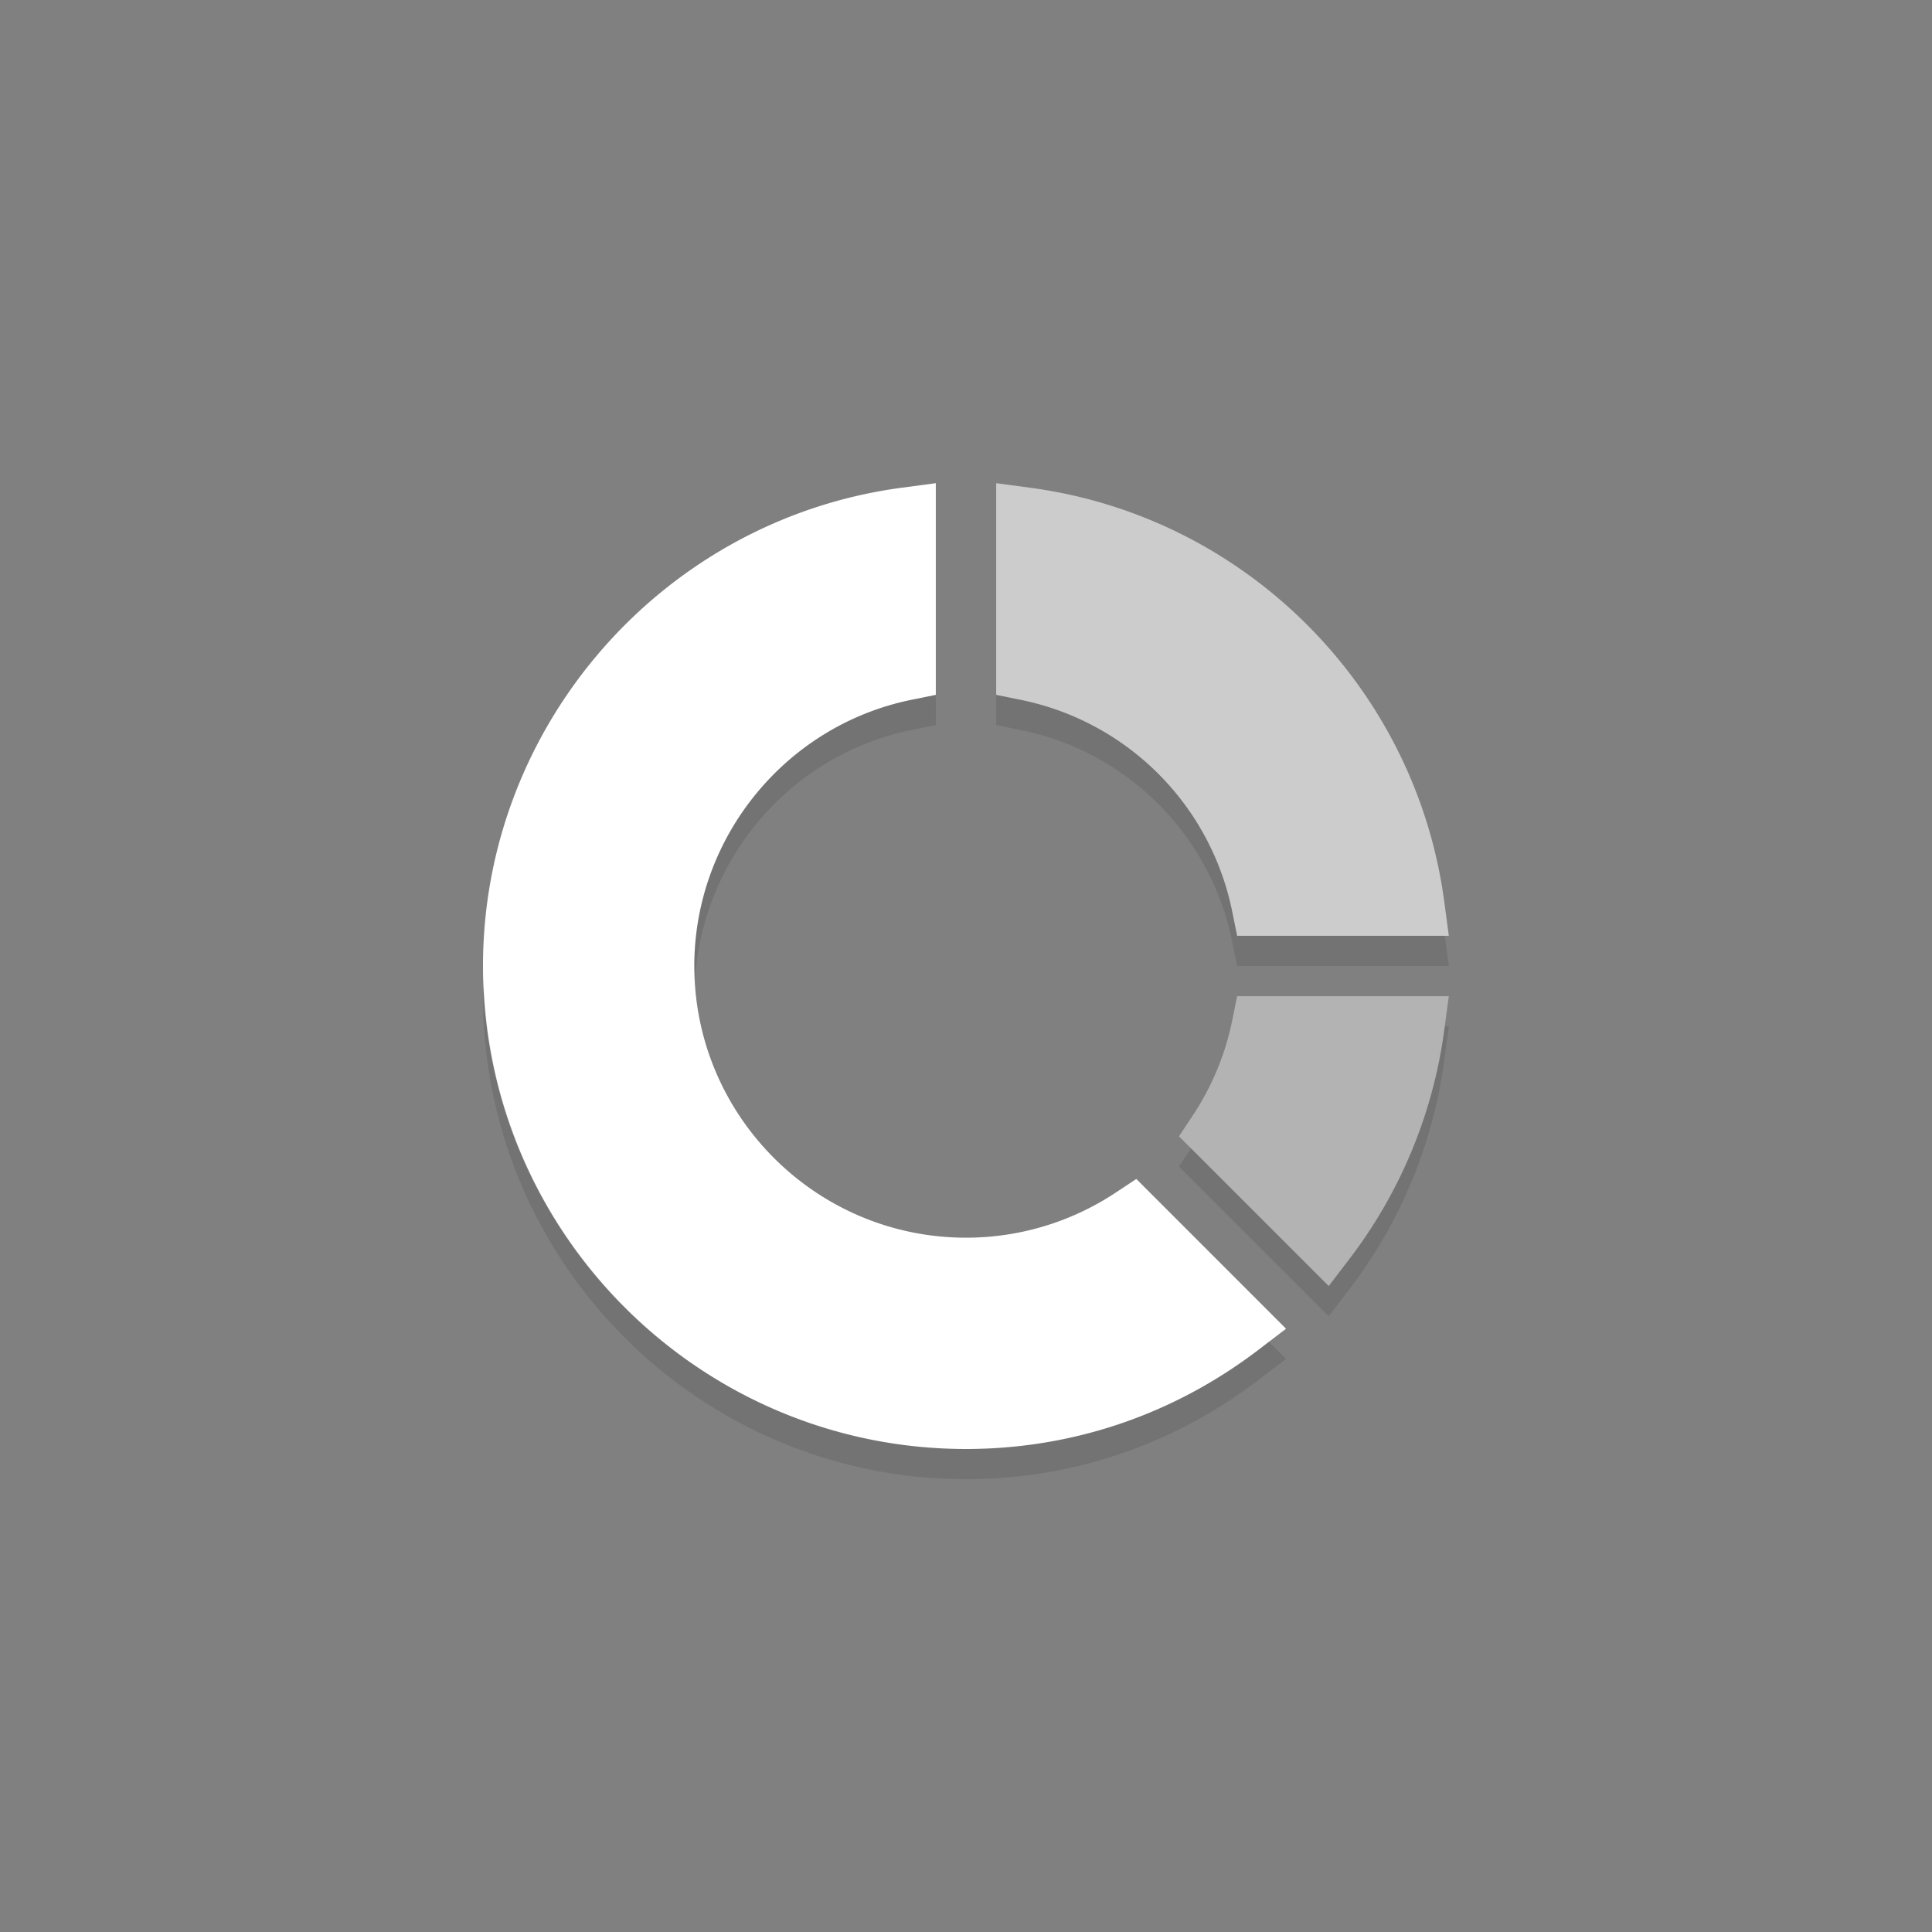
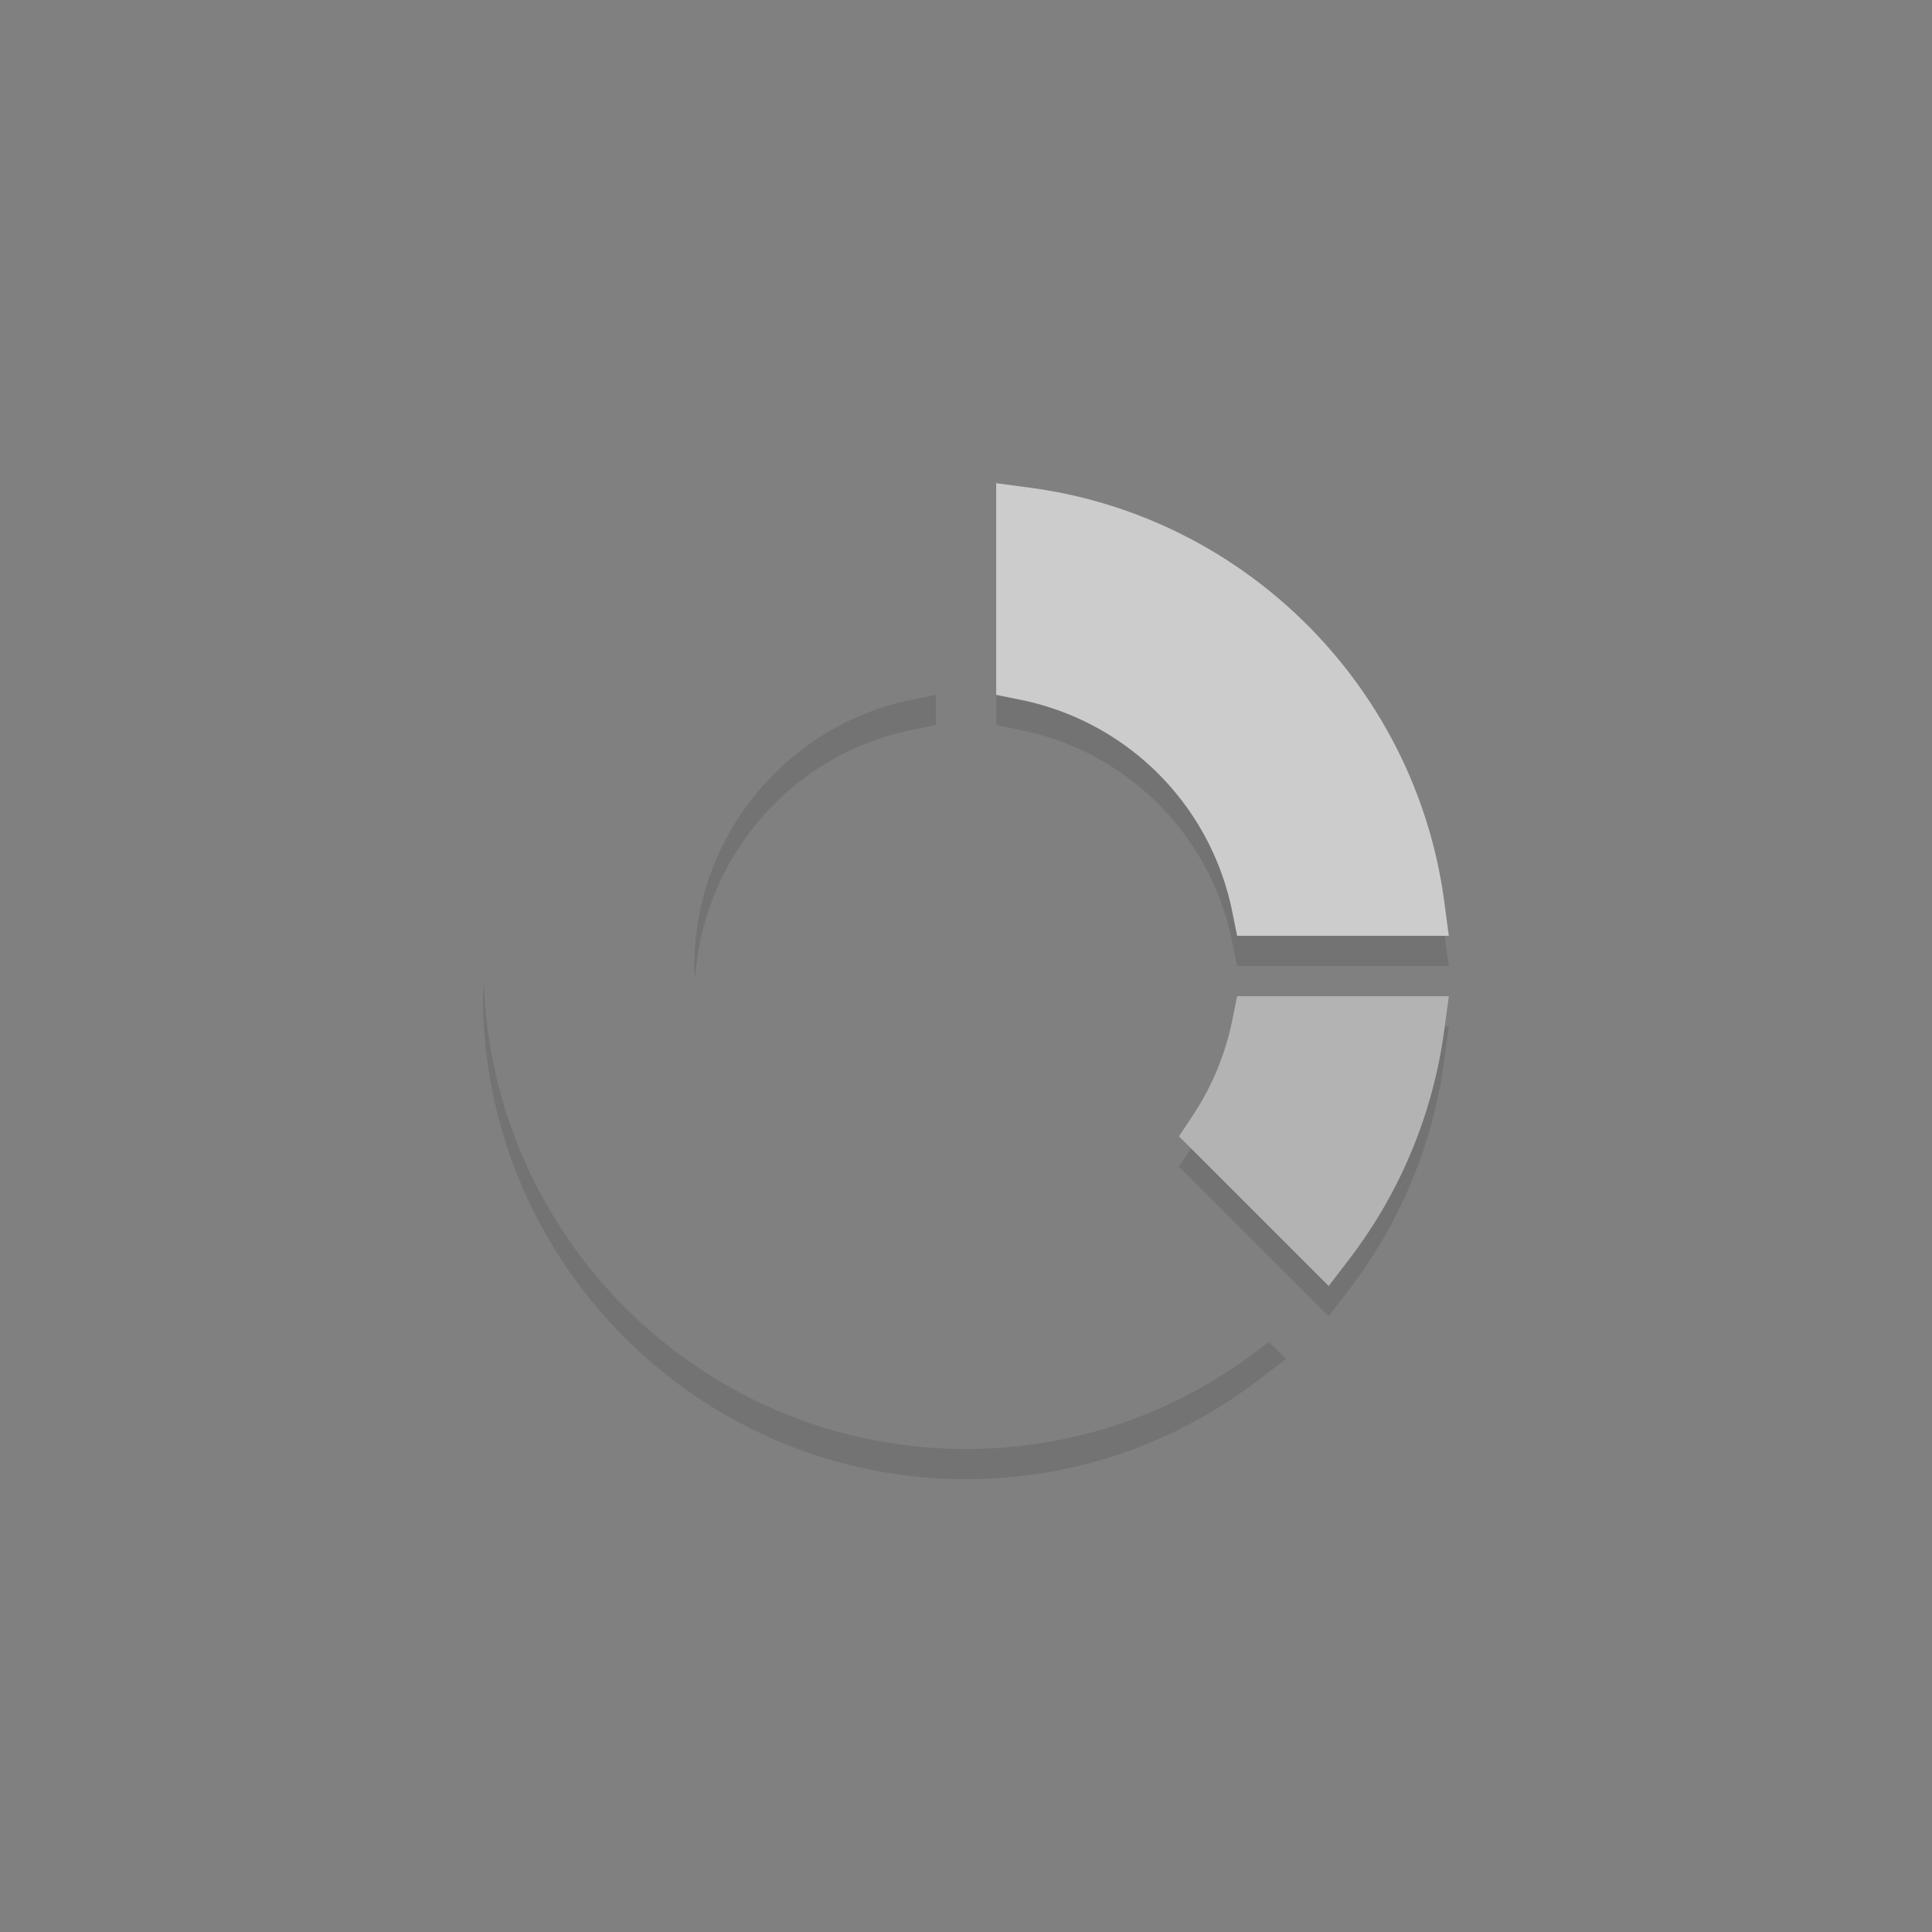
<svg xmlns="http://www.w3.org/2000/svg" viewBox="0 0 64 64">
  <rect x="0" y="0" width="64" height="64" fill="#808080" stroke="none" />
  <path d="M40.982 33l-.163.801a8.918 8.918 0 0 1-1.313 3.16l-.451.681 4.96 4.96.694-.908a15.967 15.967 0 0 0 3.133-7.562L47.994 33h-7.012z" opacity=".4" fill="#fff" />
-   <path d="M37.642 39.055l-.682.451A8.958 8.958 0 0 1 32 41c-4.962 0-9-4.038-9-9 0-4.263 3.028-7.972 7.199-8.819l.801-.163v-7.012l-1.132.151C21.962 17.213 16 24.024 16 32c0 8.822 7.178 16 16 16 3.523 0 6.875-1.138 9.694-3.29l.908-.694-4.96-4.961z" fill="#fff" />
  <path d="M47.843 29.868c-.952-7.121-6.589-12.759-13.71-13.71L33 16.006v7.012l.801.163a8.97 8.97 0 0 1 7.018 7.018l.163.801h7.012l-.151-1.132z" opacity=".6" fill="#fff" />
  <path d="M47.843 34.132a15.975 15.975 0 0 1-3.133 7.562l-.694.908-4.562-4.562-.398.602 4.96 4.96.694-.908a15.967 15.967 0 0 0 3.133-7.562L47.994 34h-.134l-.017.132zm-17.644-9.951l.801-.163v-1l-.801.163C26.028 24.028 23 27.737 23 32l.024.466c.241-4.035 3.18-7.474 7.175-8.285zM41.694 44.71C38.875 46.862 35.523 48 32 48c-8.661 0-15.719-6.922-15.976-15.521L16 33c0 8.822 7.178 16 16 16 3.523 0 6.875-1.138 9.694-3.29l.908-.694-.567-.567-.341.261zm-.875-13.511l.163.801h7.012l-.134-1h-6.879l-.163-.801a8.97 8.97 0 0 0-7.018-7.018l-.8-.163v1l.801.163a8.968 8.968 0 0 1 7.018 7.018z" opacity=".1" />
</svg>